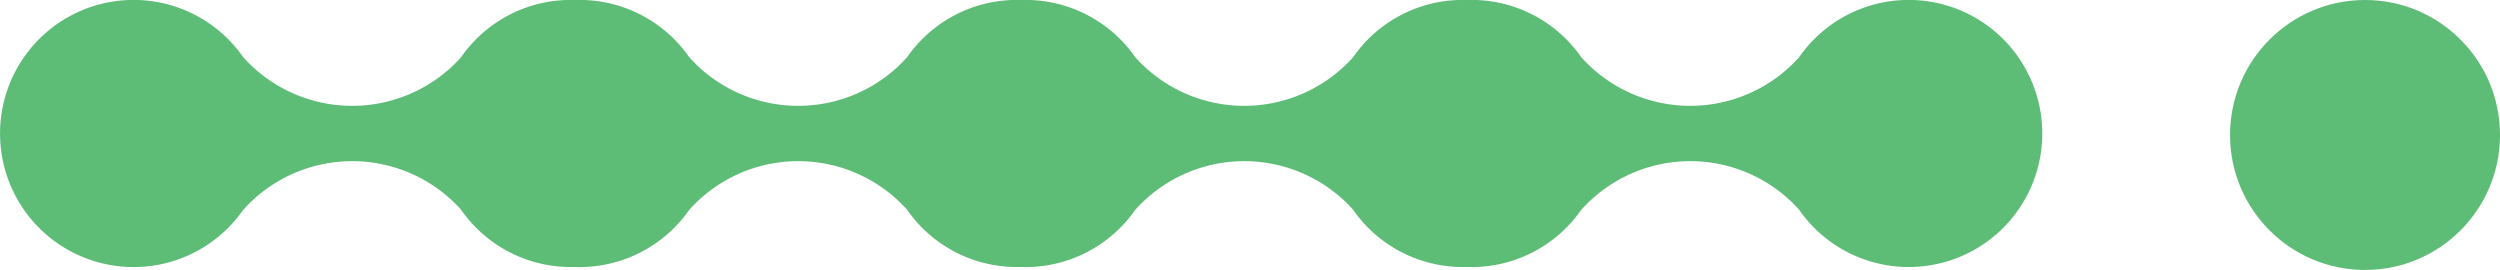
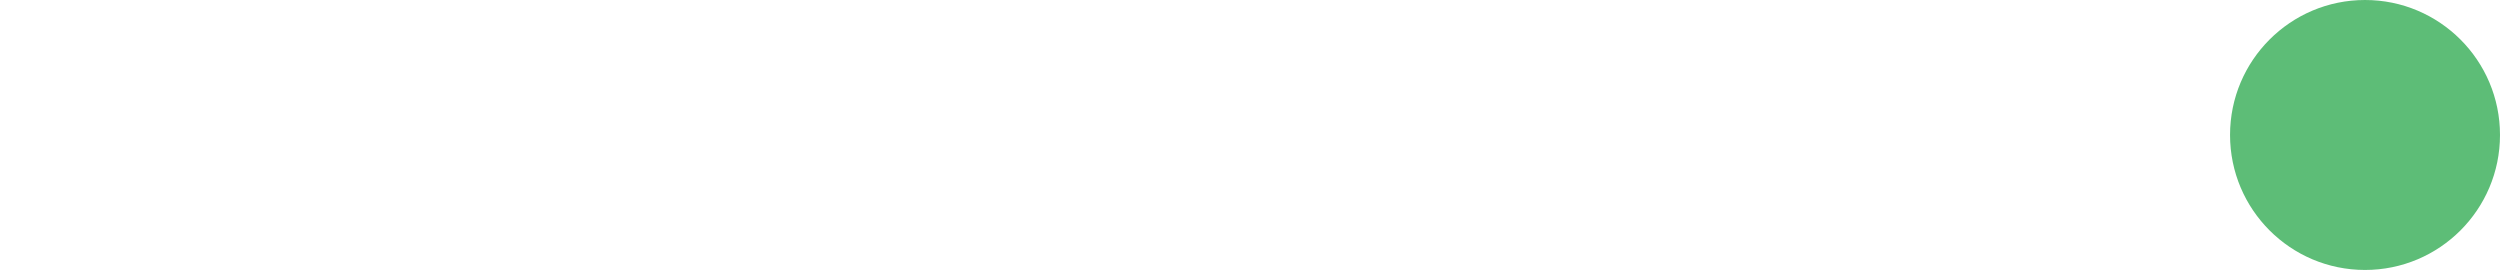
<svg xmlns="http://www.w3.org/2000/svg" id="Group_13" data-name="Group 13" width="106.5" height="11.5" viewBox="0 0 106.5 11.5">
  <circle id="Oval" cx="5.75" cy="5.75" r="5.75" transform="translate(95)" fill="#5dbd77" />
-   <path id="Fill_3" data-name="Fill 3" d="M10.362,8.937a5.69,5.69,0,1,1,0-6.5,6.233,6.233,0,0,0,9.275.007,5.689,5.689,0,1,1,0,6.484,6.233,6.233,0,0,0-9.271.007" fill="#5dbd77" />
-   <path id="Fill_3-2" data-name="Fill 3" d="M10.362,8.937a5.69,5.69,0,1,1,0-6.5,6.233,6.233,0,0,0,9.275.007,5.689,5.689,0,1,1,0,6.484,6.233,6.233,0,0,0-9.271.007" transform="translate(19)" fill="#5dbd77" />
-   <path id="Fill_3-3" data-name="Fill 3" d="M10.362,8.937a5.69,5.69,0,1,1,0-6.5,6.233,6.233,0,0,0,9.275.007,5.689,5.689,0,1,1,0,6.484,6.233,6.233,0,0,0-9.271.007" transform="translate(38)" fill="#5dbd77" />
-   <path id="Fill_3-4" data-name="Fill 3" d="M10.362,8.937a5.69,5.69,0,1,1,0-6.5,6.233,6.233,0,0,0,9.275.007,5.689,5.689,0,1,1,0,6.484,6.233,6.233,0,0,0-9.271.007" transform="translate(57)" fill="#5dbd77" />
</svg>